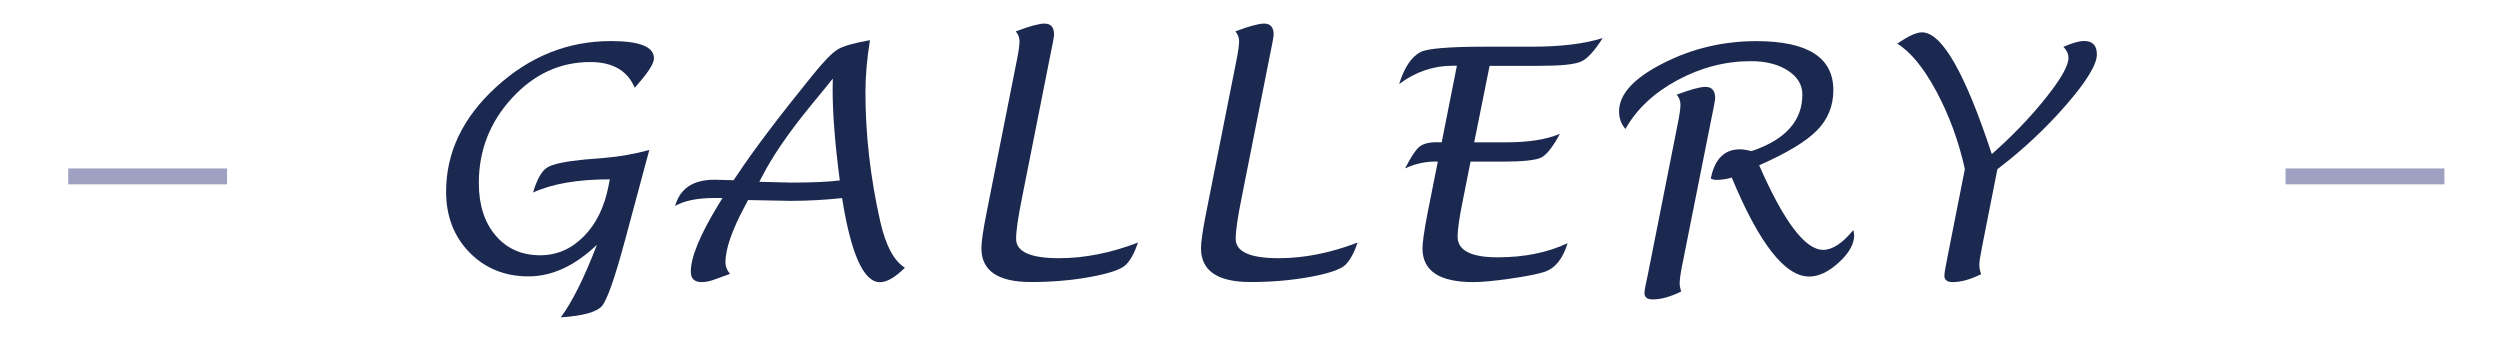
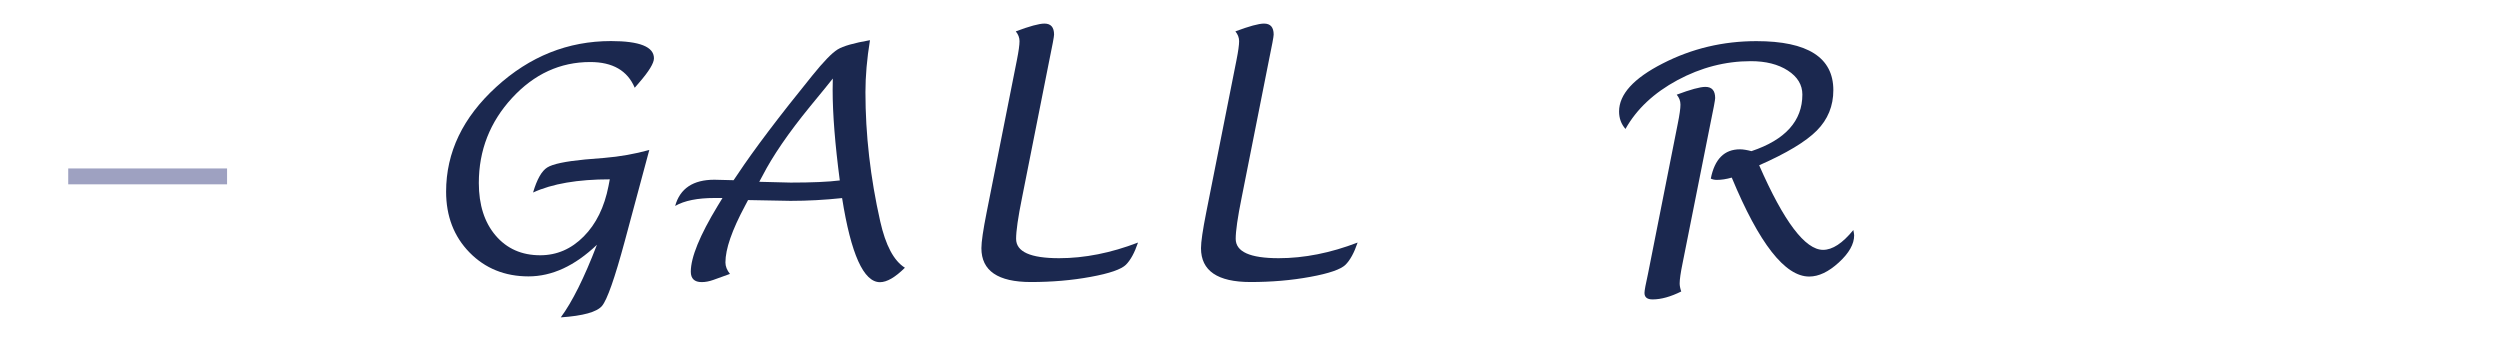
<svg xmlns="http://www.w3.org/2000/svg" id="_レイヤー_1" viewBox="0 0 314.78 45.02">
  <defs>
    <style>.cls-1{fill:#9ea1c1;}.cls-2{fill:#1b284f;}</style>
  </defs>
  <g>
    <path class="cls-2" d="M81.75,18.9l-3.08,11.45c-1.26,4.67-2.22,7.4-2.87,8.17-.65,.77-2.38,1.25-5.19,1.44,1.43-1.93,2.95-4.97,4.55-9.14-2.79,2.66-5.66,3.98-8.62,3.98s-5.47-1.01-7.43-3.02-2.94-4.56-2.94-7.65c0-4.95,2.11-9.35,6.32-13.19,4.21-3.85,9.03-5.77,14.44-5.77,3.61,0,5.41,.72,5.41,2.17,0,.61-.62,1.63-1.87,3.07-.13,.14-.31,.36-.55,.64-.91-2.16-2.78-3.24-5.6-3.24-3.79,0-7.07,1.51-9.85,4.53-2.78,3.02-4.18,6.59-4.18,10.7,0,2.76,.71,4.97,2.12,6.62s3.28,2.48,5.61,2.48c2.09,0,3.92-.79,5.48-2.37,1.56-1.57,2.6-3.69,3.12-6.35l.16-.84c-4.02,0-7.24,.55-9.66,1.66,.49-1.67,1.09-2.72,1.78-3.15,.69-.44,2.28-.77,4.76-1.01l2.44-.2c1.93-.16,3.81-.49,5.66-1v.02Z" />
    <path class="cls-2" d="M94.19,25.19l-.39,.74c-1.64,3.06-2.46,5.43-2.46,7.11,0,.49,.19,.98,.57,1.45-.31,.1-1.02,.36-2.11,.76-.51,.18-.99,.27-1.45,.27-.91,0-1.37-.44-1.37-1.31,0-1.81,1.13-4.57,3.38-8.28l.61-1h-1c-2.14,0-3.79,.33-4.96,1,.61-2.2,2.26-3.3,4.94-3.3l2.42,.06,.53-.78c2.04-3.07,5.17-7.21,9.38-12.4,1.42-1.76,2.48-2.85,3.18-3.28s2.06-.82,4.08-1.17c-.38,2.34-.57,4.52-.57,6.54,0,5.35,.62,10.77,1.86,16.27,.68,3.02,1.71,4.97,3.11,5.84-1.22,1.21-2.27,1.82-3.14,1.82-2.06,0-3.65-3.53-4.77-10.59-2.15,.23-4.32,.35-6.5,.35l-5.33-.1h-.01Zm1.41-2.3l3.95,.1c2.7,0,4.76-.09,6.19-.27-.6-4.57-.9-8.36-.9-11.37l.02-1.46c-.43,.55-1.39,1.73-2.89,3.55-2.71,3.32-4.69,6.22-5.96,8.69,0,0-.41,.76-.41,.76Z" />
    <path class="cls-2" d="M143.29,30.54c-.43,1.28-.94,2.21-1.52,2.79s-2.07,1.1-4.44,1.53c-2.38,.44-4.89,.65-7.53,.65-4.15,0-6.23-1.42-6.23-4.26,0-.79,.22-2.3,.66-4.51l3.81-19.18c.22-1.11,.33-1.9,.33-2.38,0-.44-.16-.85-.47-1.23,1.73-.65,2.94-.98,3.61-.98,.81,0,1.21,.46,1.21,1.39,0,.23-.21,1.38-.64,3.44l-3.4,17.13c-.5,2.46-.74,4.17-.74,5.14,0,1.63,1.8,2.44,5.41,2.44,3.22,0,6.53-.66,9.94-1.97Z" />
    <path class="cls-2" d="M170.94,30.54c-.43,1.28-.94,2.21-1.52,2.79s-2.07,1.1-4.44,1.53c-2.38,.44-4.89,.65-7.53,.65-4.15,0-6.23-1.42-6.23-4.26,0-.79,.22-2.3,.66-4.51l3.81-19.18c.22-1.11,.33-1.9,.33-2.38,0-.44-.16-.85-.47-1.23,1.73-.65,2.94-.98,3.61-.98,.81,0,1.21,.46,1.21,1.39,0,.23-.21,1.38-.64,3.44l-3.4,17.13c-.5,2.46-.74,4.17-.74,5.14,0,1.63,1.8,2.44,5.41,2.44,3.22,0,6.53-.66,9.94-1.97h0Z" />
-     <path class="cls-2" d="M185.16,20.35l-1,5.02c-.42,2.08-.63,3.56-.63,4.43,0,1.73,1.68,2.6,5.04,2.6s6.27-.59,8.81-1.78c-.59,1.95-1.56,3.16-2.91,3.61-.82,.27-2.25,.56-4.28,.85s-3.59,.44-4.69,.44c-4.26,0-6.39-1.41-6.39-4.24,0-.76,.21-2.21,.62-4.36l1.31-6.58h-.29c-1.32,0-2.59,.29-3.83,.86,.72-1.41,1.31-2.3,1.77-2.7,.46-.39,1.19-.59,2.2-.59h.64l1.91-9.63h-.57c-2.41,0-4.64,.77-6.7,2.3,.65-2.08,1.54-3.42,2.68-4.02,.89-.46,3.61-.68,8.18-.68h5.82c3.67,0,6.65-.36,8.95-1.09-1.03,1.63-1.94,2.62-2.74,2.97s-2.53,.53-5.2,.53h-6.3l-1.94,9.63h4.04c2.82,0,5.07-.36,6.75-1.07-.88,1.65-1.67,2.65-2.36,2.99s-2.31,.51-4.86,.51h-4.03Z" />
    <path class="cls-2" d="M204.66,16.23c-.53-.61-.8-1.34-.8-2.19,0-2.16,1.83-4.18,5.5-6.05,3.67-1.88,7.59-2.81,11.79-2.81,6.46,0,9.69,2.06,9.69,6.17,0,1.99-.69,3.69-2.08,5.09s-3.81,2.85-7.26,4.37c3.11,7.1,5.79,10.65,8.05,10.65,1.18,0,2.45-.83,3.81-2.5,.06,.33,.1,.55,.1,.68,0,1.09-.64,2.23-1.93,3.41-1.29,1.18-2.53,1.77-3.73,1.77-3.05,0-6.3-4.15-9.75-12.46-.69,.2-1.32,.29-1.88,.29-.27,0-.53-.05-.76-.16,.48-2.46,1.71-3.69,3.67-3.69,.39,0,.87,.08,1.45,.23,4.27-1.43,6.41-3.81,6.41-7.13,0-1.22-.61-2.23-1.83-3.02-1.22-.79-2.77-1.18-4.66-1.18-3.2,0-6.28,.8-9.24,2.39-2.96,1.6-5.14,3.64-6.54,6.14h-.01Zm7.03,20.47c-1.33,.66-2.53,1-3.61,1-.68,0-1.02-.27-1.02-.82,0-.29,.15-1.1,.45-2.44l3.75-18.91c.22-1.09,.33-1.88,.33-2.36s-.16-.87-.47-1.25c1.73-.65,2.94-.98,3.61-.98,.82,0,1.23,.47,1.23,1.41,0,.22-.21,1.36-.64,3.42l-3.46,17.36c-.25,1.21-.37,2.06-.37,2.56,0,.27,.06,.61,.2,1.02h0Z" />
-     <path class="cls-2" d="M251.5,21.28l-1.91,9.67c-.25,1.22-.37,2.02-.37,2.4s.08,.75,.23,1.17c-1.33,.66-2.53,1-3.59,1-.69,0-1.04-.27-1.04-.82,0-.29,.14-1.1,.41-2.44l2.17-10.98c-.79-3.55-2-6.82-3.6-9.8-1.61-2.98-3.25-4.97-4.91-5.98,1.37-.95,2.4-1.43,3.11-1.43,2.5,0,5.43,5.11,8.79,15.33,2.56-2.25,4.81-4.59,6.75-7.01s2.9-4.11,2.9-5.08c0-.53-.21-1-.64-1.41,1.11-.49,1.98-.74,2.62-.74,1.07,0,1.6,.57,1.6,1.7,0,1.26-1.29,3.38-3.87,6.35s-5.46,5.66-8.63,8.07h-.02Z" />
  </g>
  <rect class="cls-1" x="8.59" y="21.21" width="20" height="2" />
-   <rect class="cls-1" x="287.78" y="21.21" width="20" height="2" />
</svg>